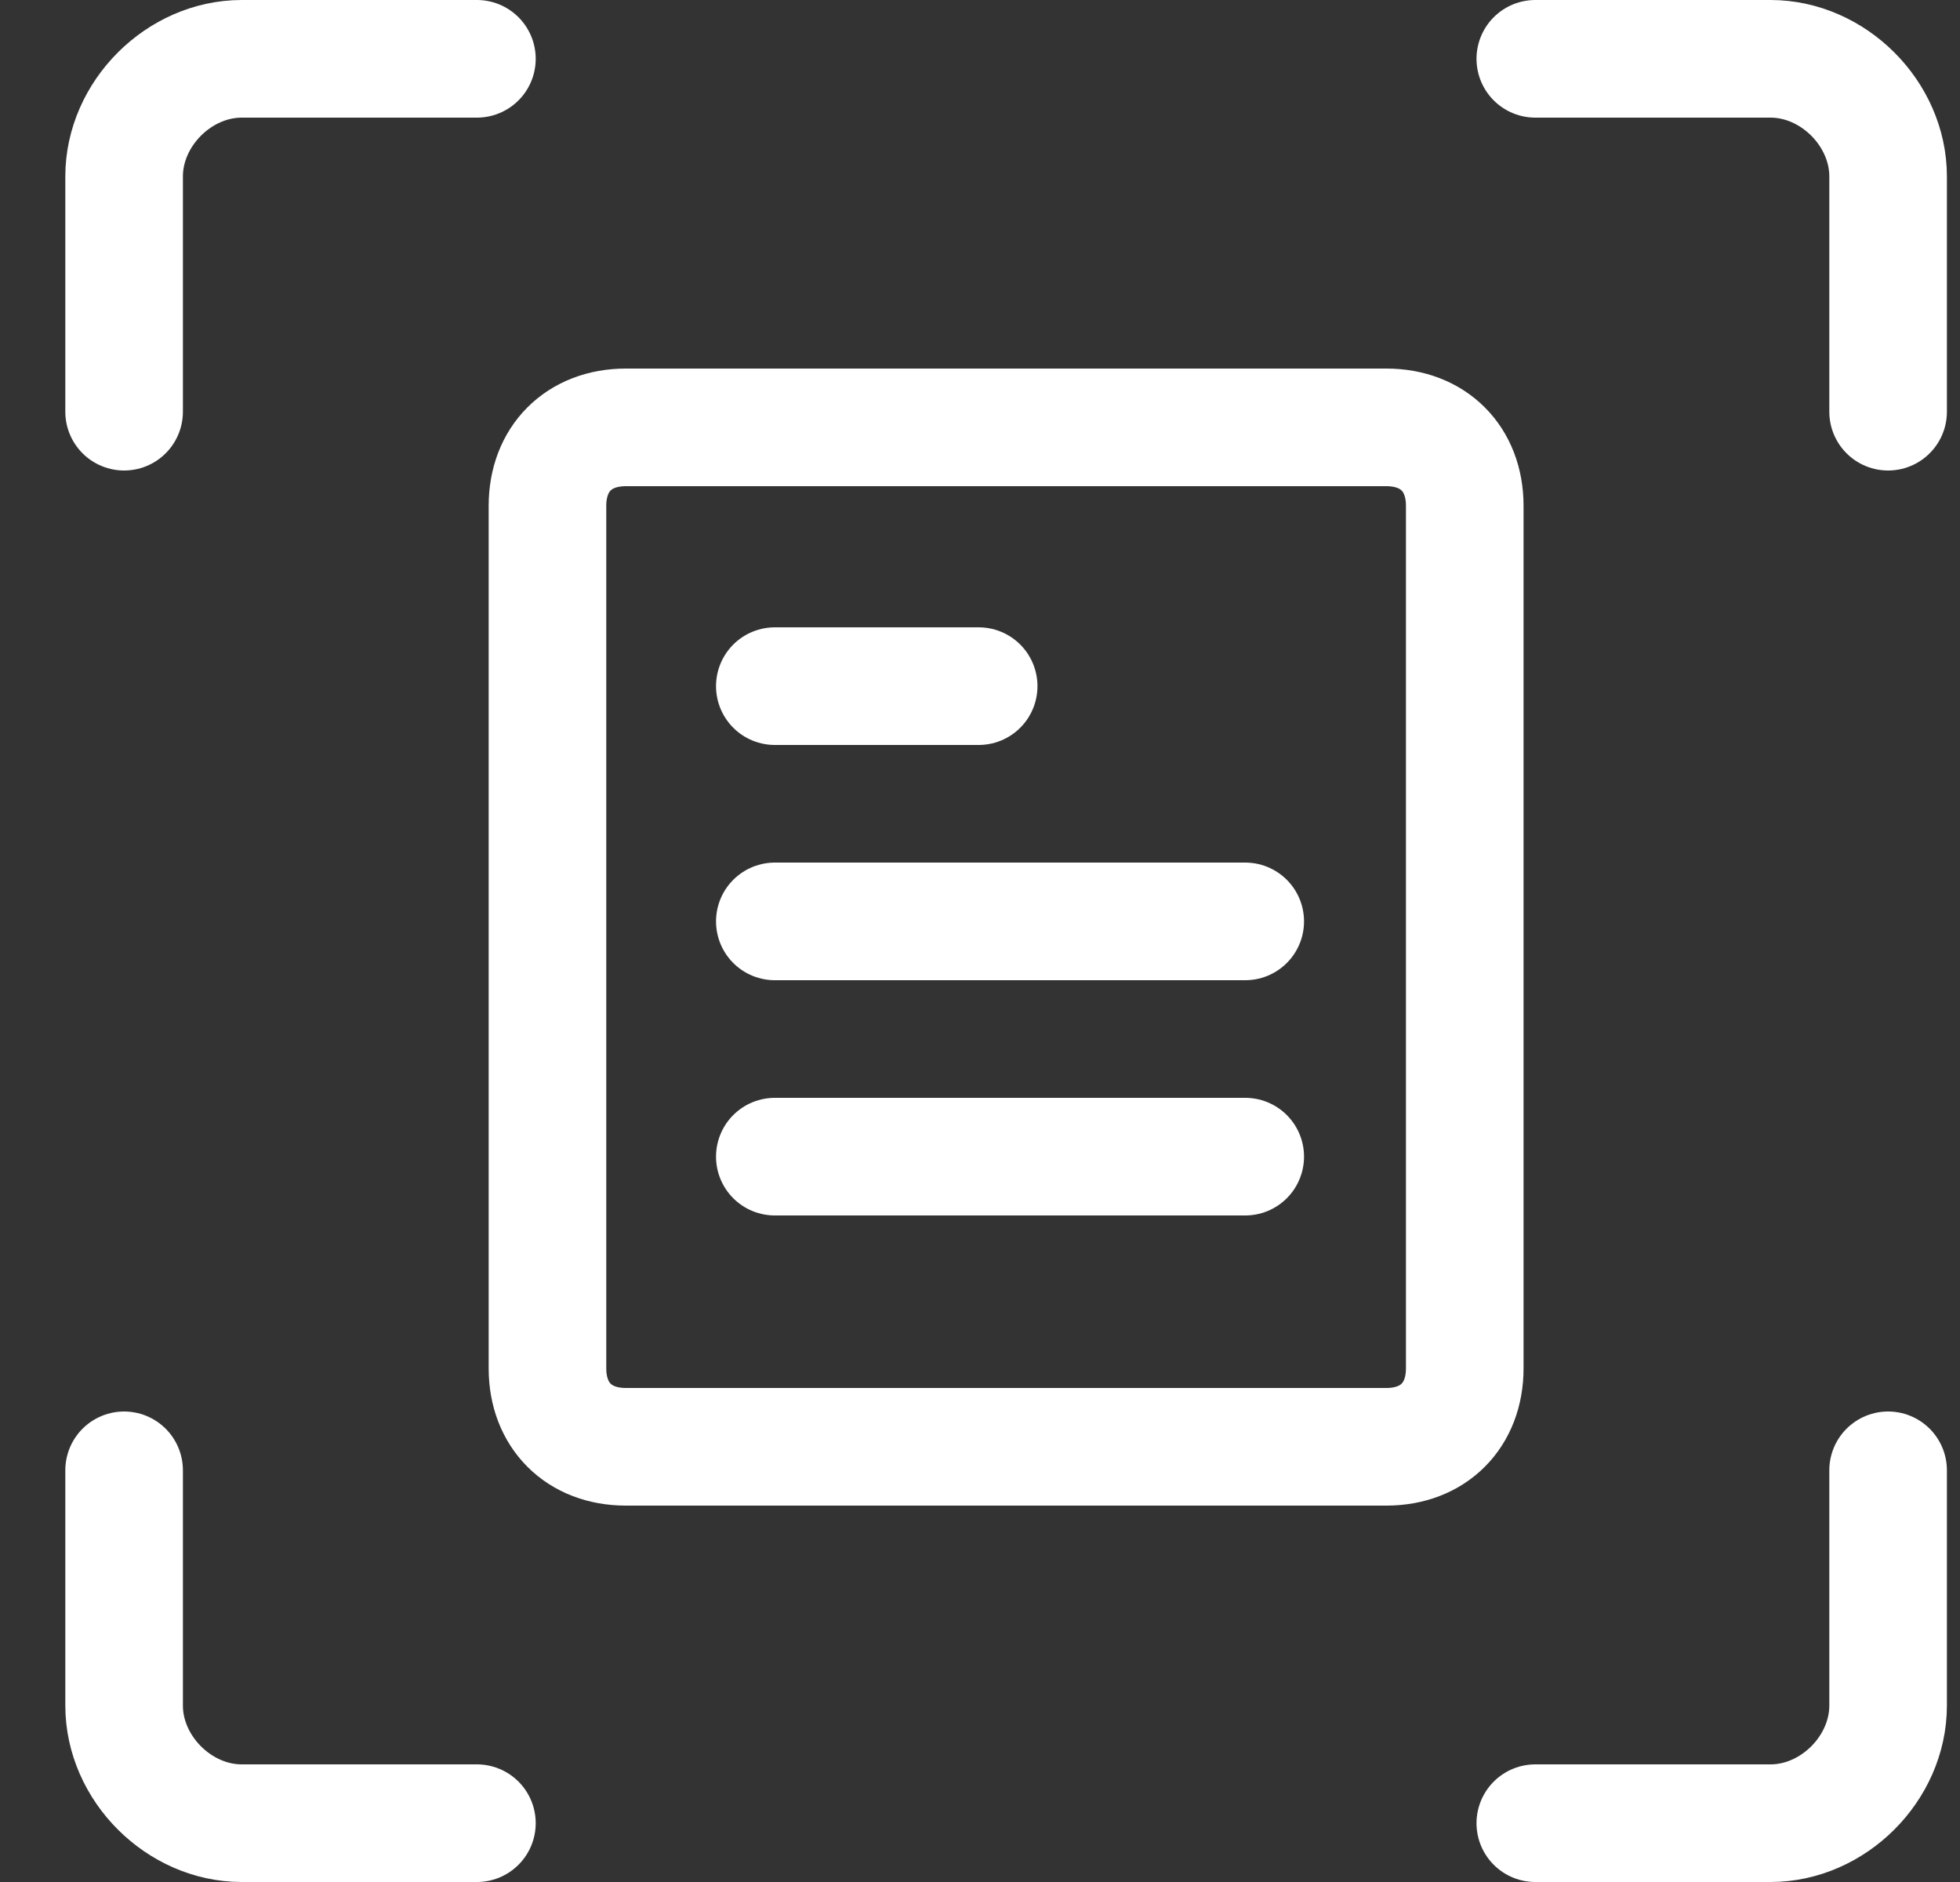
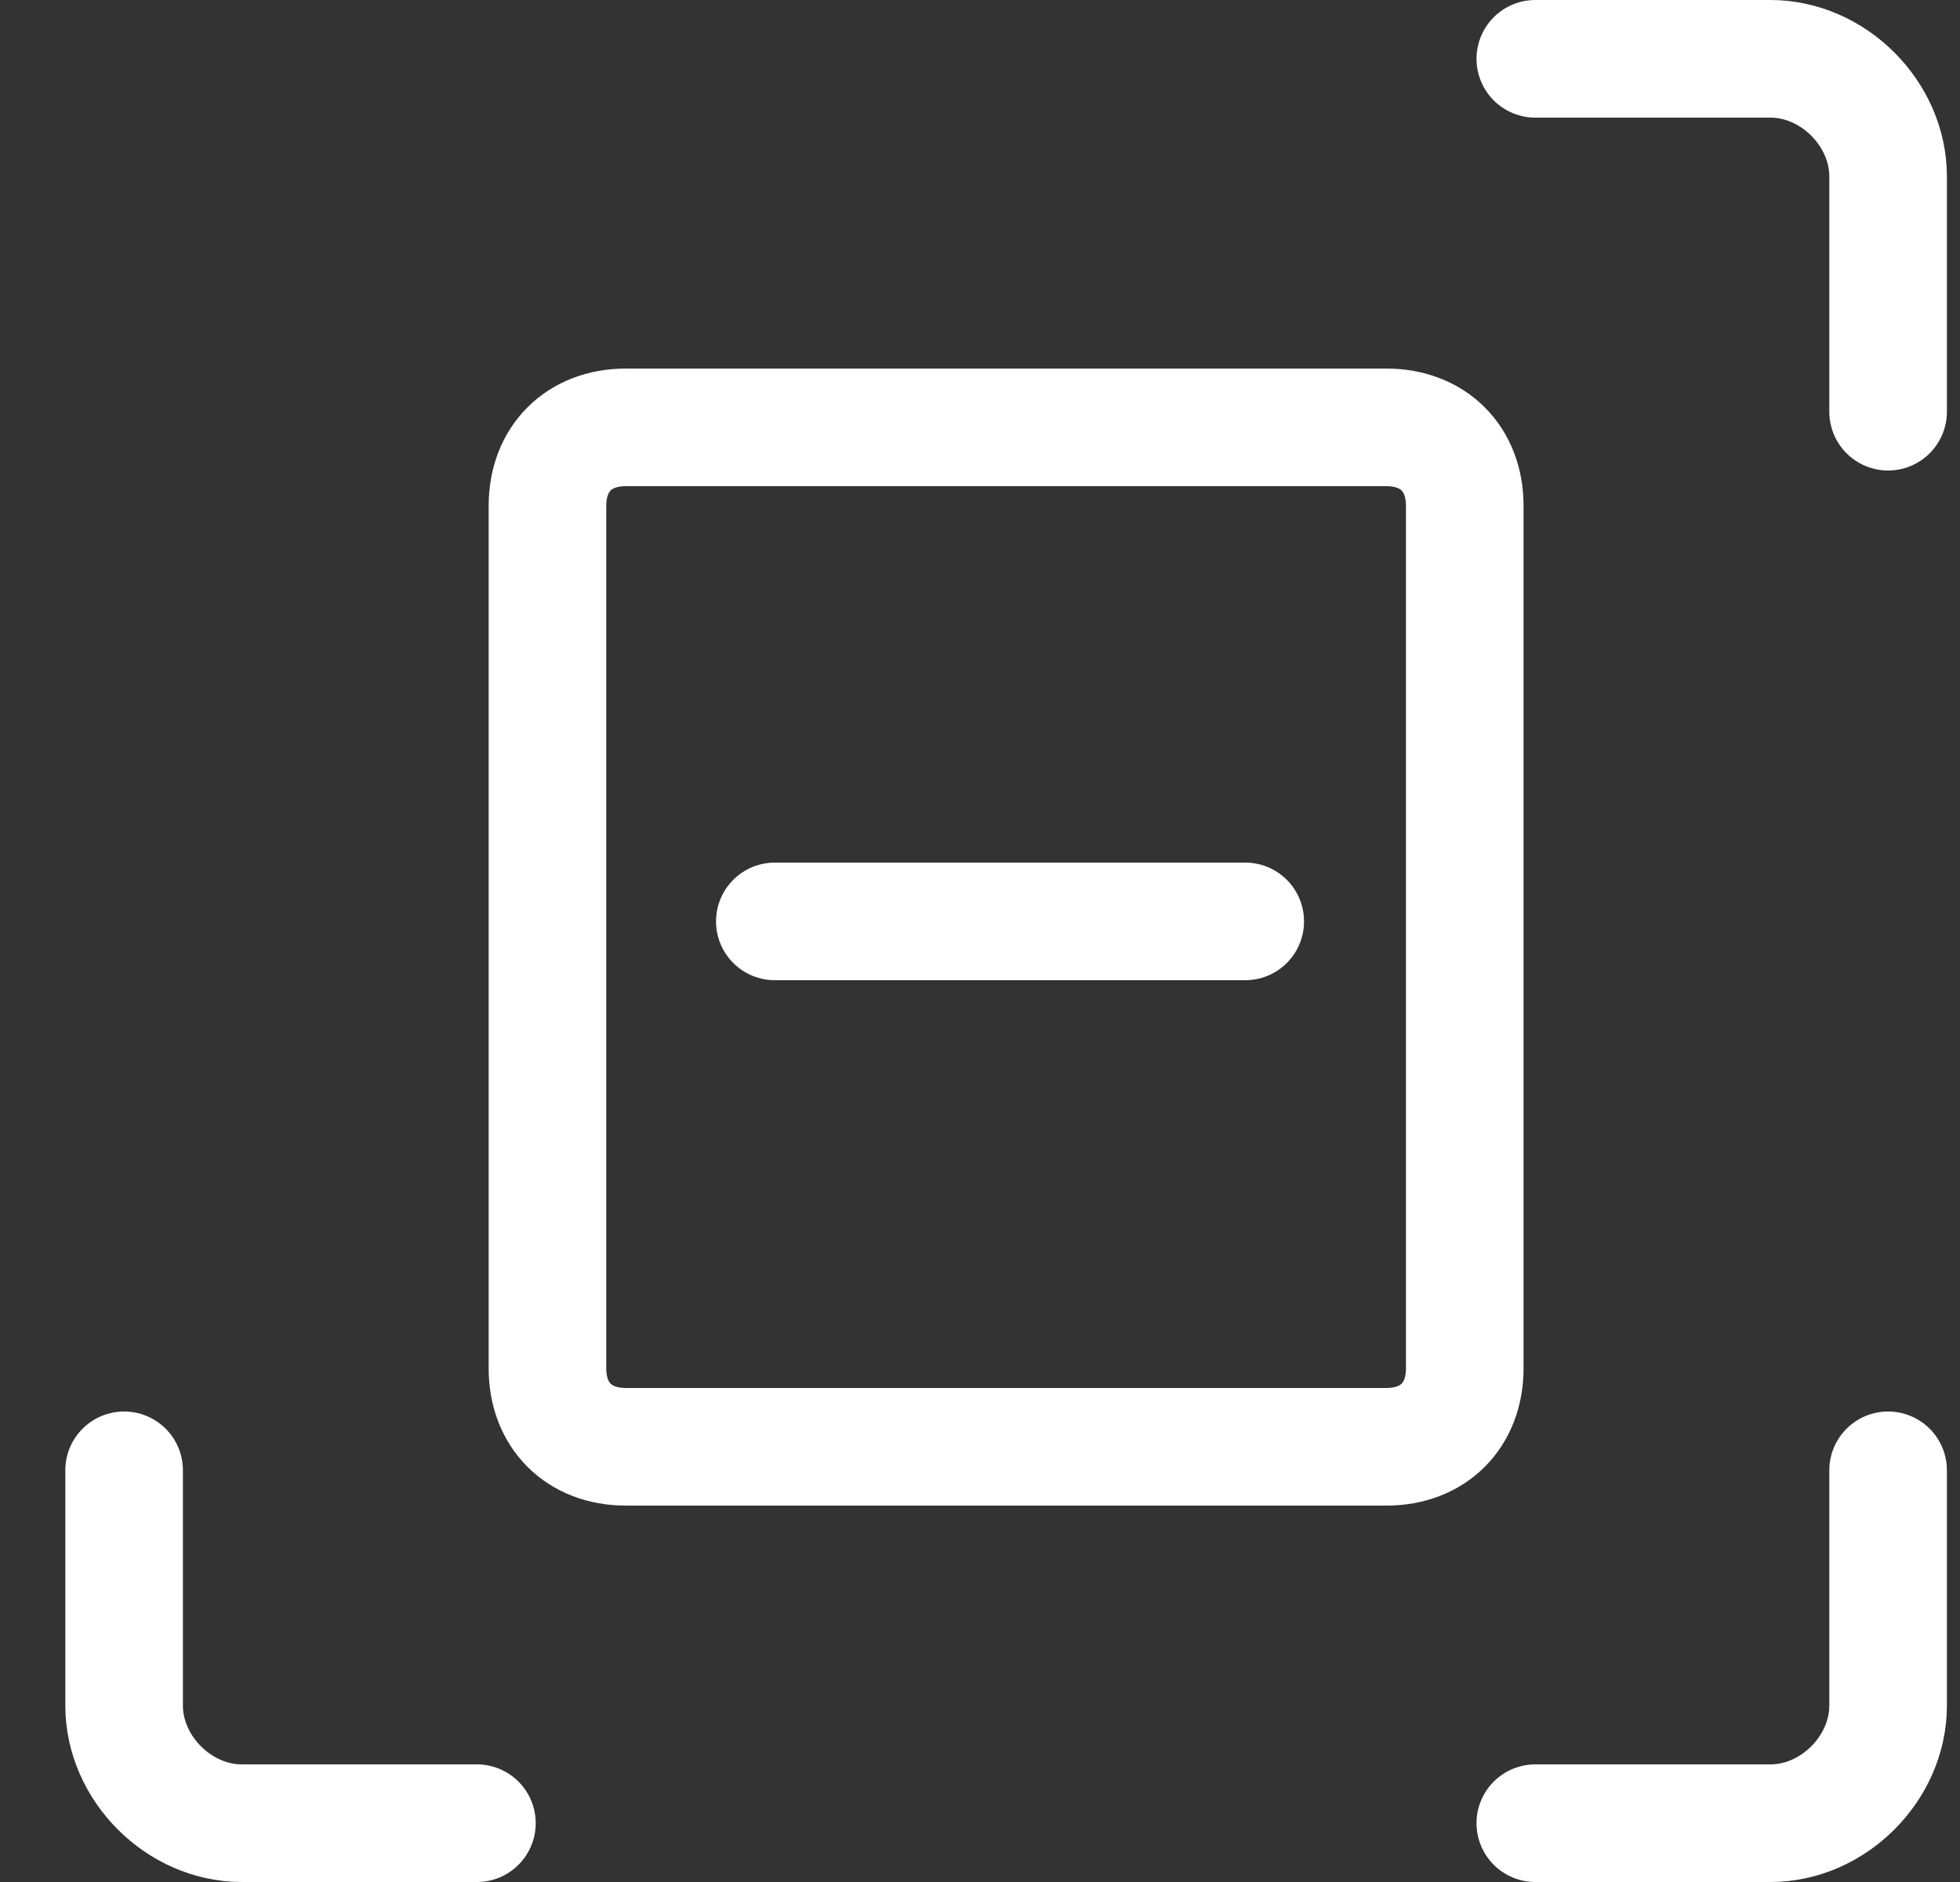
<svg xmlns="http://www.w3.org/2000/svg" width="25" height="24" viewBox="0 0 25 24" fill="none">
  <rect x="0" y="0" width="25" height="24" fill="#333333" stroke="none" />
  <g clip-path="url(#clip0_7898_2182)">
    <path d="M24.083 18.75V21.75C24.083 22.55 23.383 23.25 22.583 23.25H19.583" stroke="white" stroke-width="1.5" stroke-miterlimit="10" stroke-linecap="round" stroke-linejoin="round" />
    <path d="M19.583 0.75H22.583C23.383 0.75 24.083 1.45 24.083 2.25V5.25" stroke="white" stroke-width="1.5" stroke-miterlimit="10" stroke-linecap="round" stroke-linejoin="round" />
-     <path d="M1.583 5.25V2.25C1.583 1.45 2.283 0.75 3.083 0.75H6.083" stroke="white" stroke-width="1.5" stroke-miterlimit="10" stroke-linecap="round" stroke-linejoin="round" />
    <path d="M6.083 23.25H3.083C2.283 23.25 1.583 22.55 1.583 21.75V18.75" stroke="white" stroke-width="1.5" stroke-miterlimit="10" stroke-linecap="round" stroke-linejoin="round" />
    <path d="M18.683 17.45C18.683 18.05 18.283 18.45 17.683 18.45H7.983C7.383 18.45 6.983 18.05 6.983 17.45V6.45C6.983 5.85 7.383 5.45 7.983 5.45H17.683C18.283 5.45 18.683 5.85 18.683 6.45V17.45Z" stroke="white" stroke-width="1.5" stroke-miterlimit="10" stroke-linecap="round" stroke-linejoin="round" />
-     <path d="M9.883 8.75H12.483" stroke="white" stroke-width="1.5" stroke-miterlimit="10" stroke-linecap="round" stroke-linejoin="round" />
    <path d="M9.883 11.75H15.883" stroke="white" stroke-width="1.5" stroke-miterlimit="10" stroke-linecap="round" stroke-linejoin="round" />
-     <path d="M9.883 14.75H15.883" stroke="white" stroke-width="1.5" stroke-miterlimit="10" stroke-linecap="round" stroke-linejoin="round" />
  </g>
  <defs>
    <clipPath id="clip0_7898_2182">
      <rect width="24" height="24" fill="white" transform="translate(0.833)" />
    </clipPath>
  </defs>
</svg>